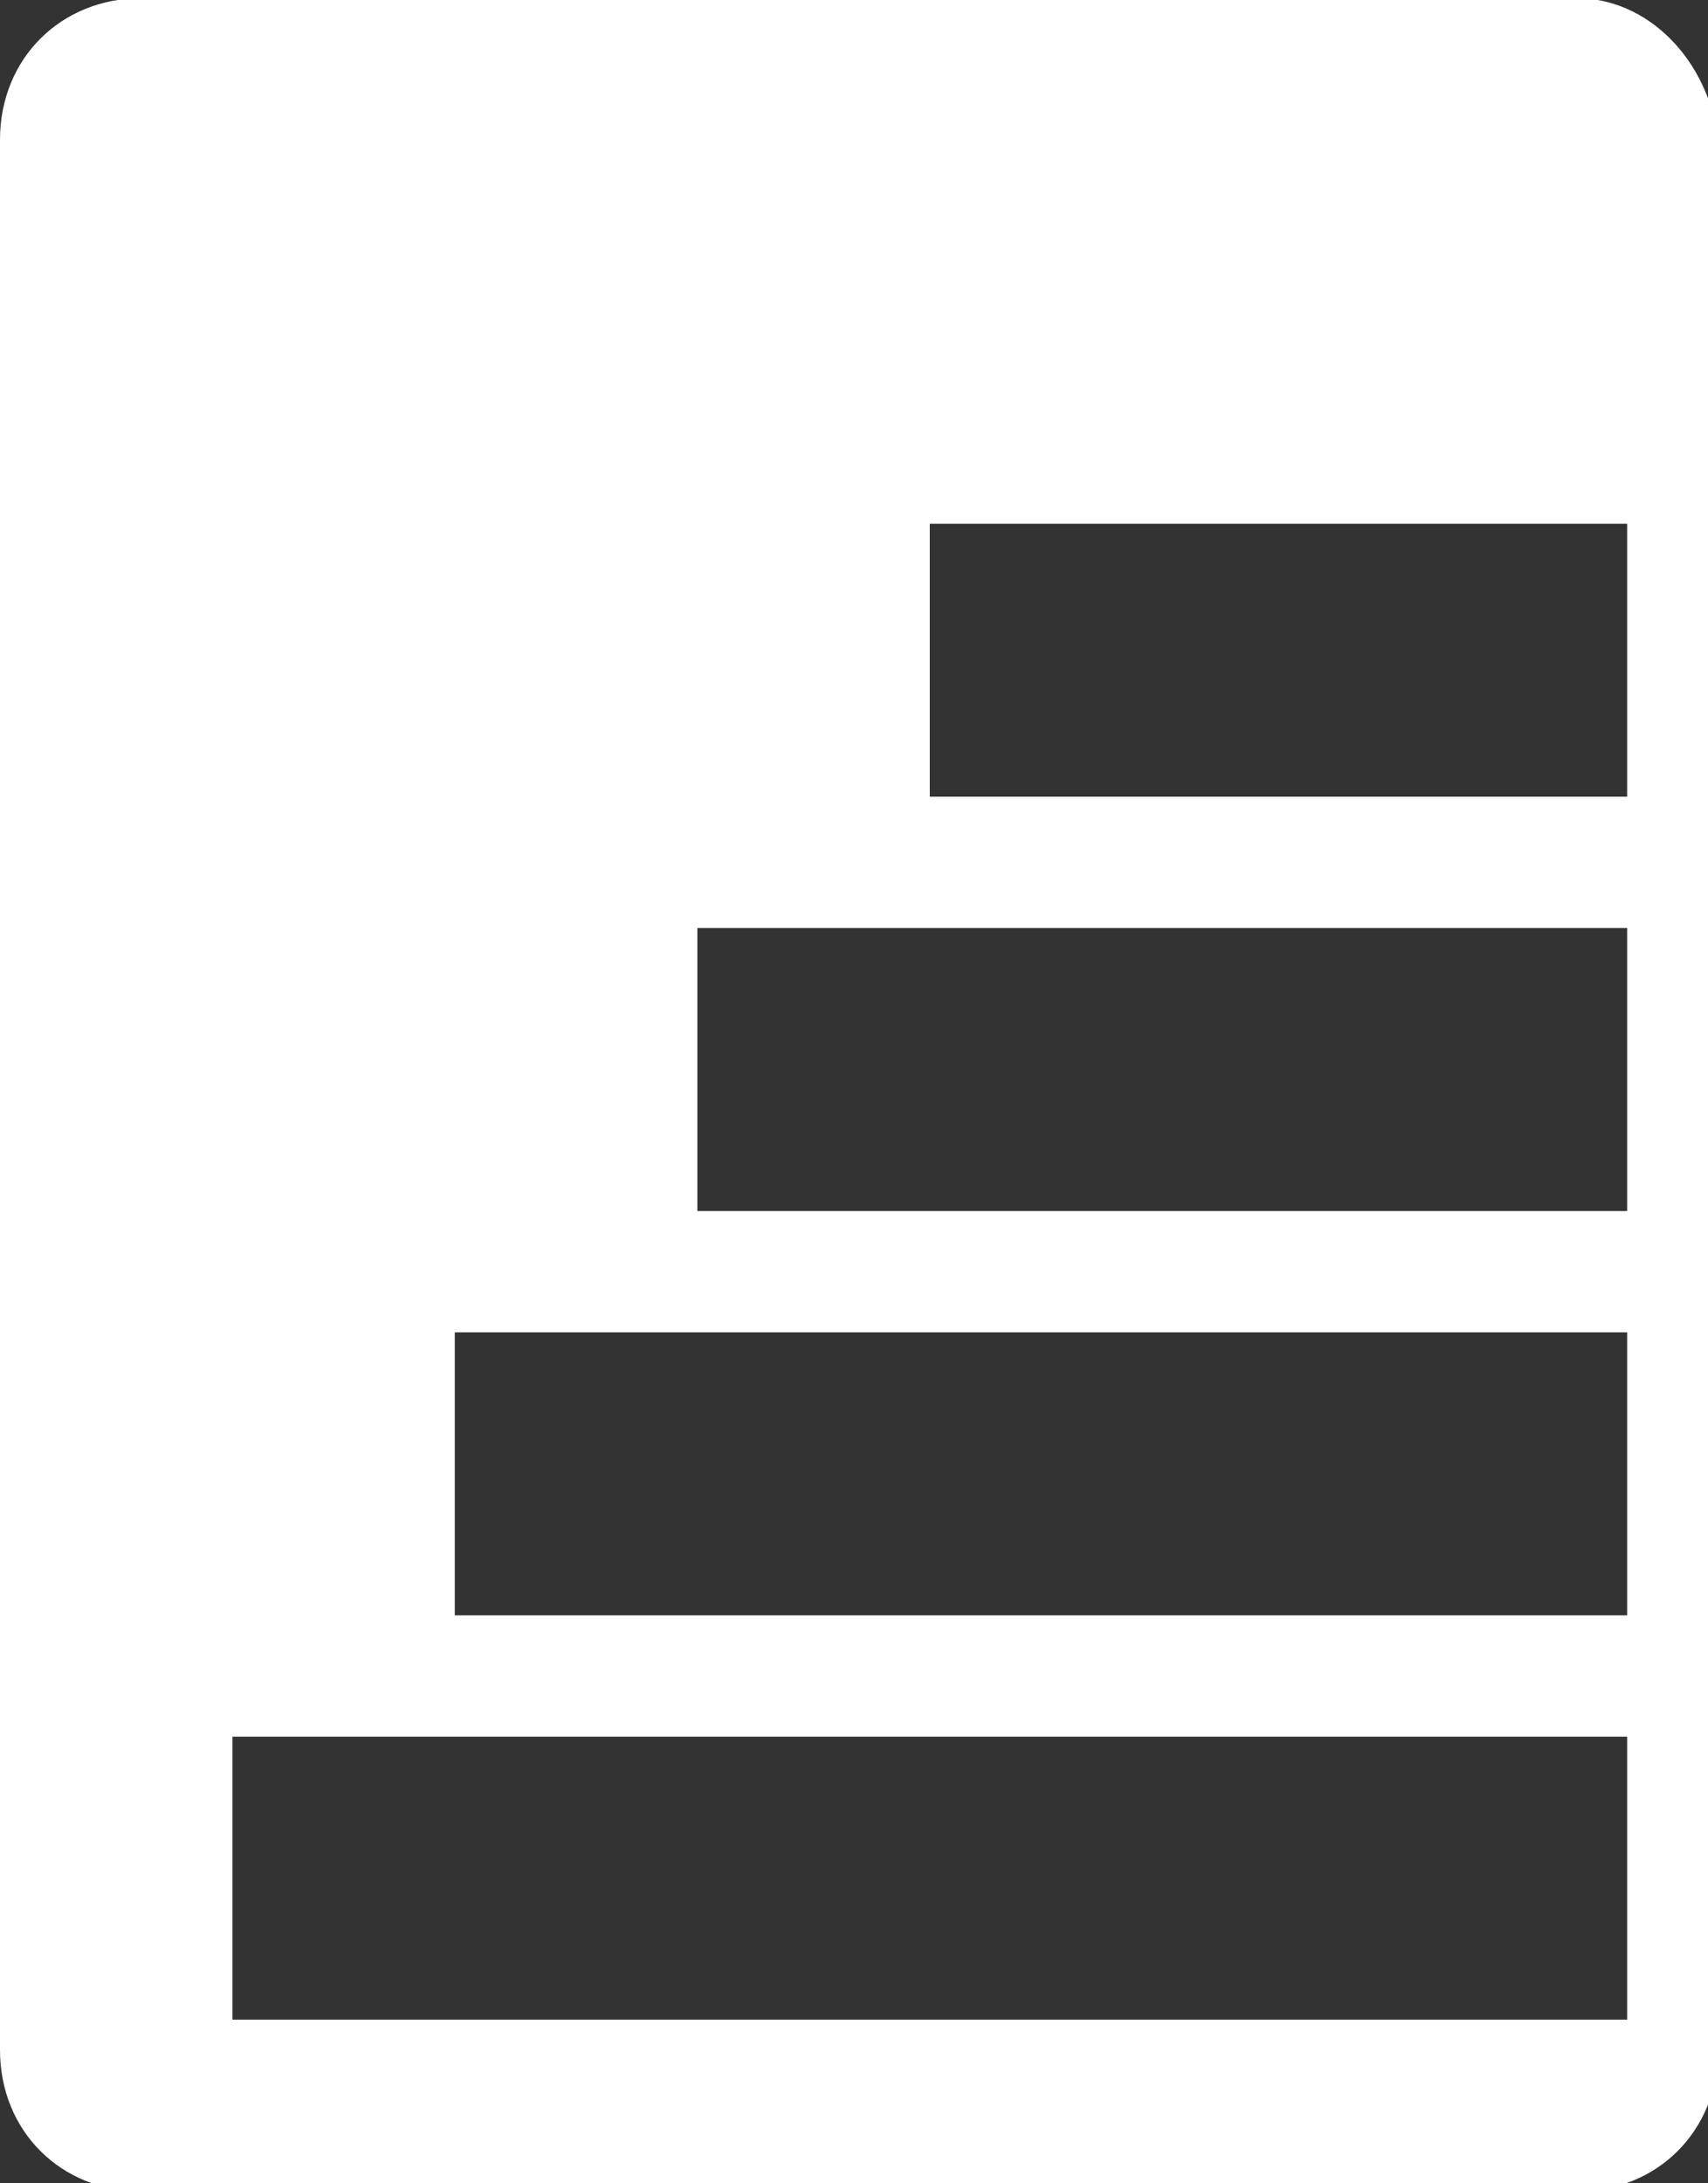
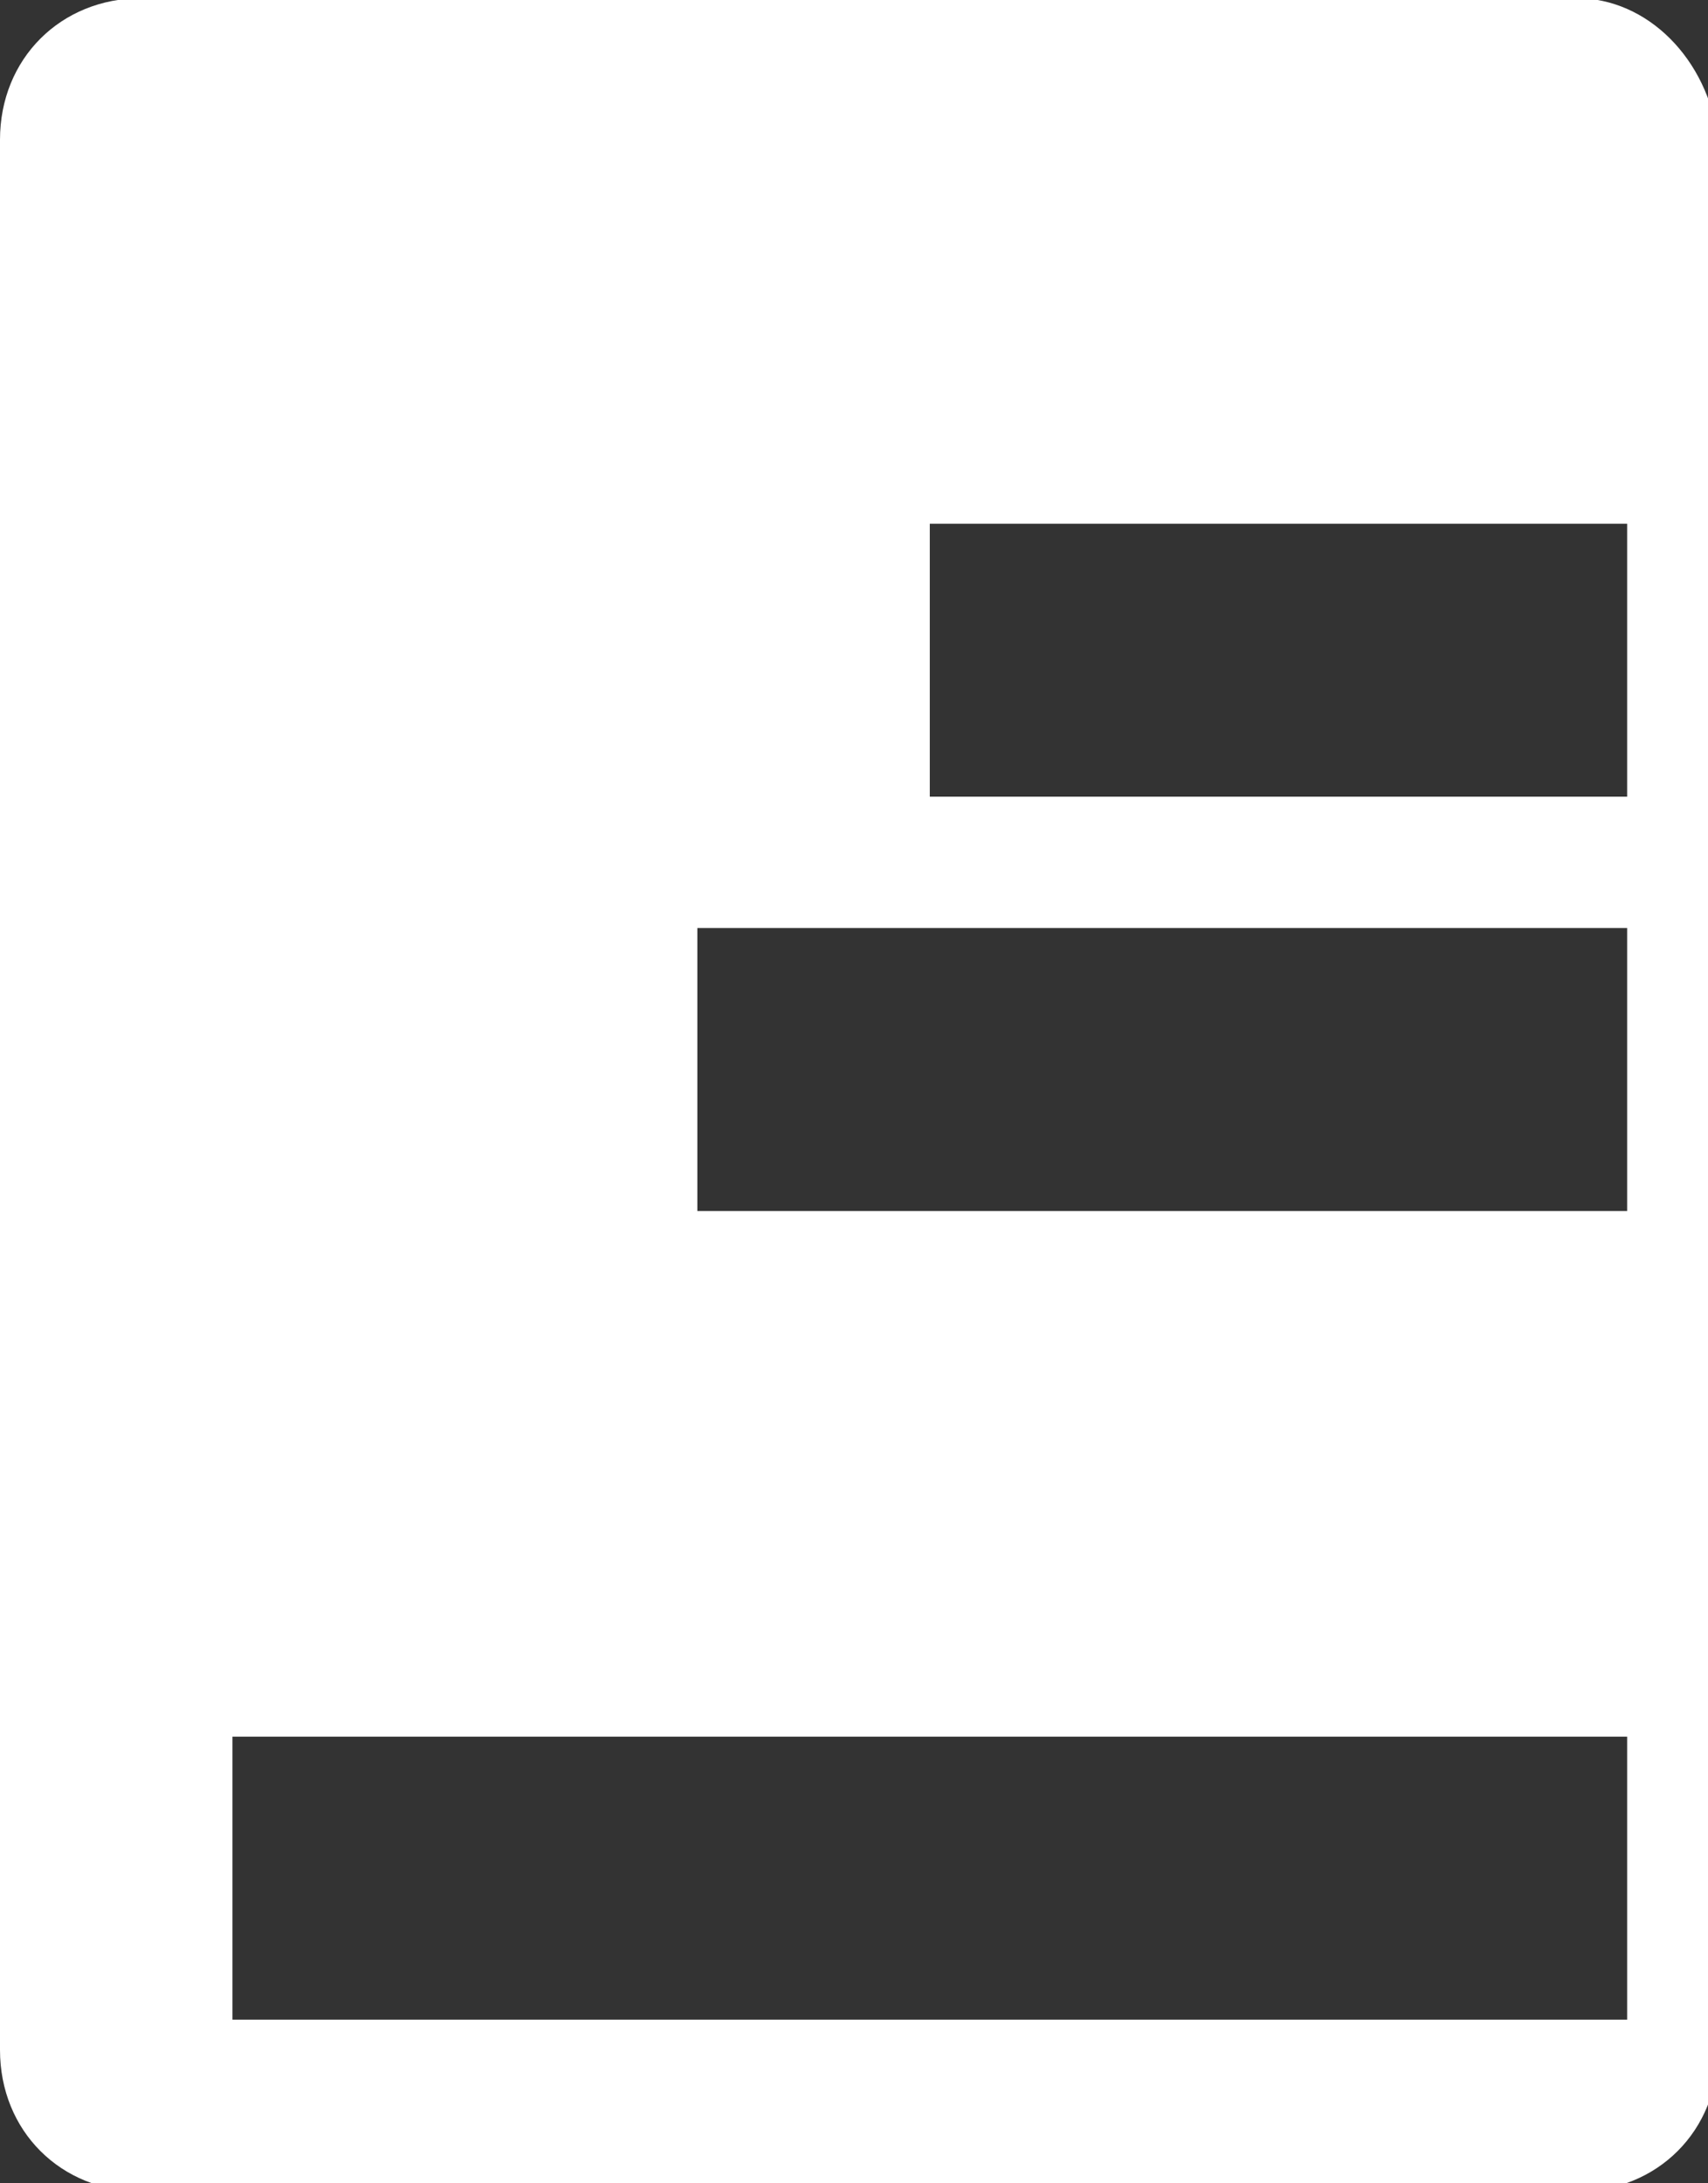
<svg xmlns="http://www.w3.org/2000/svg" version="1.1" x="0px" y="0px" viewBox="0 0 16.9 21.6" xml:space="preserve">
  <rect x="0" y="0" width="16.9" height="21.6" fill="#333333" stroke="none" />
  <g fill="#ffffff" transform="translate(13.6 6.182)">
-     <path id="Path_6" class="st0" d="M2-6.2h-14.2c-0.8,0-1.4,0.6-1.4,1.4v18.9c0,0.8,0.6,1.4,1.4,1.4H2c0.8,0,1.4-0.6,1.4-1.4V-4.8 C3.3-5.6,2.7-6.2,2-6.2z M2.5,13.8h-13.8V11H2.5V13.8z M2.5,9.8H-9.1V7H2.5V9.8z M2.5,5.8h-9.2V3h9.2V5.8z M2.5,1.7h-6.9v-2.7h6.9 V1.7z" />
+     <path id="Path_6" class="st0" d="M2-6.2h-14.2c-0.8,0-1.4,0.6-1.4,1.4v18.9c0,0.8,0.6,1.4,1.4,1.4H2c0.8,0,1.4-0.6,1.4-1.4V-4.8 C3.3-5.6,2.7-6.2,2-6.2z M2.5,13.8h-13.8V11H2.5V13.8z M2.5,9.8H-9.1V7V9.8z M2.5,5.8h-9.2V3h9.2V5.8z M2.5,1.7h-6.9v-2.7h6.9 V1.7z" />
  </g>
</svg>